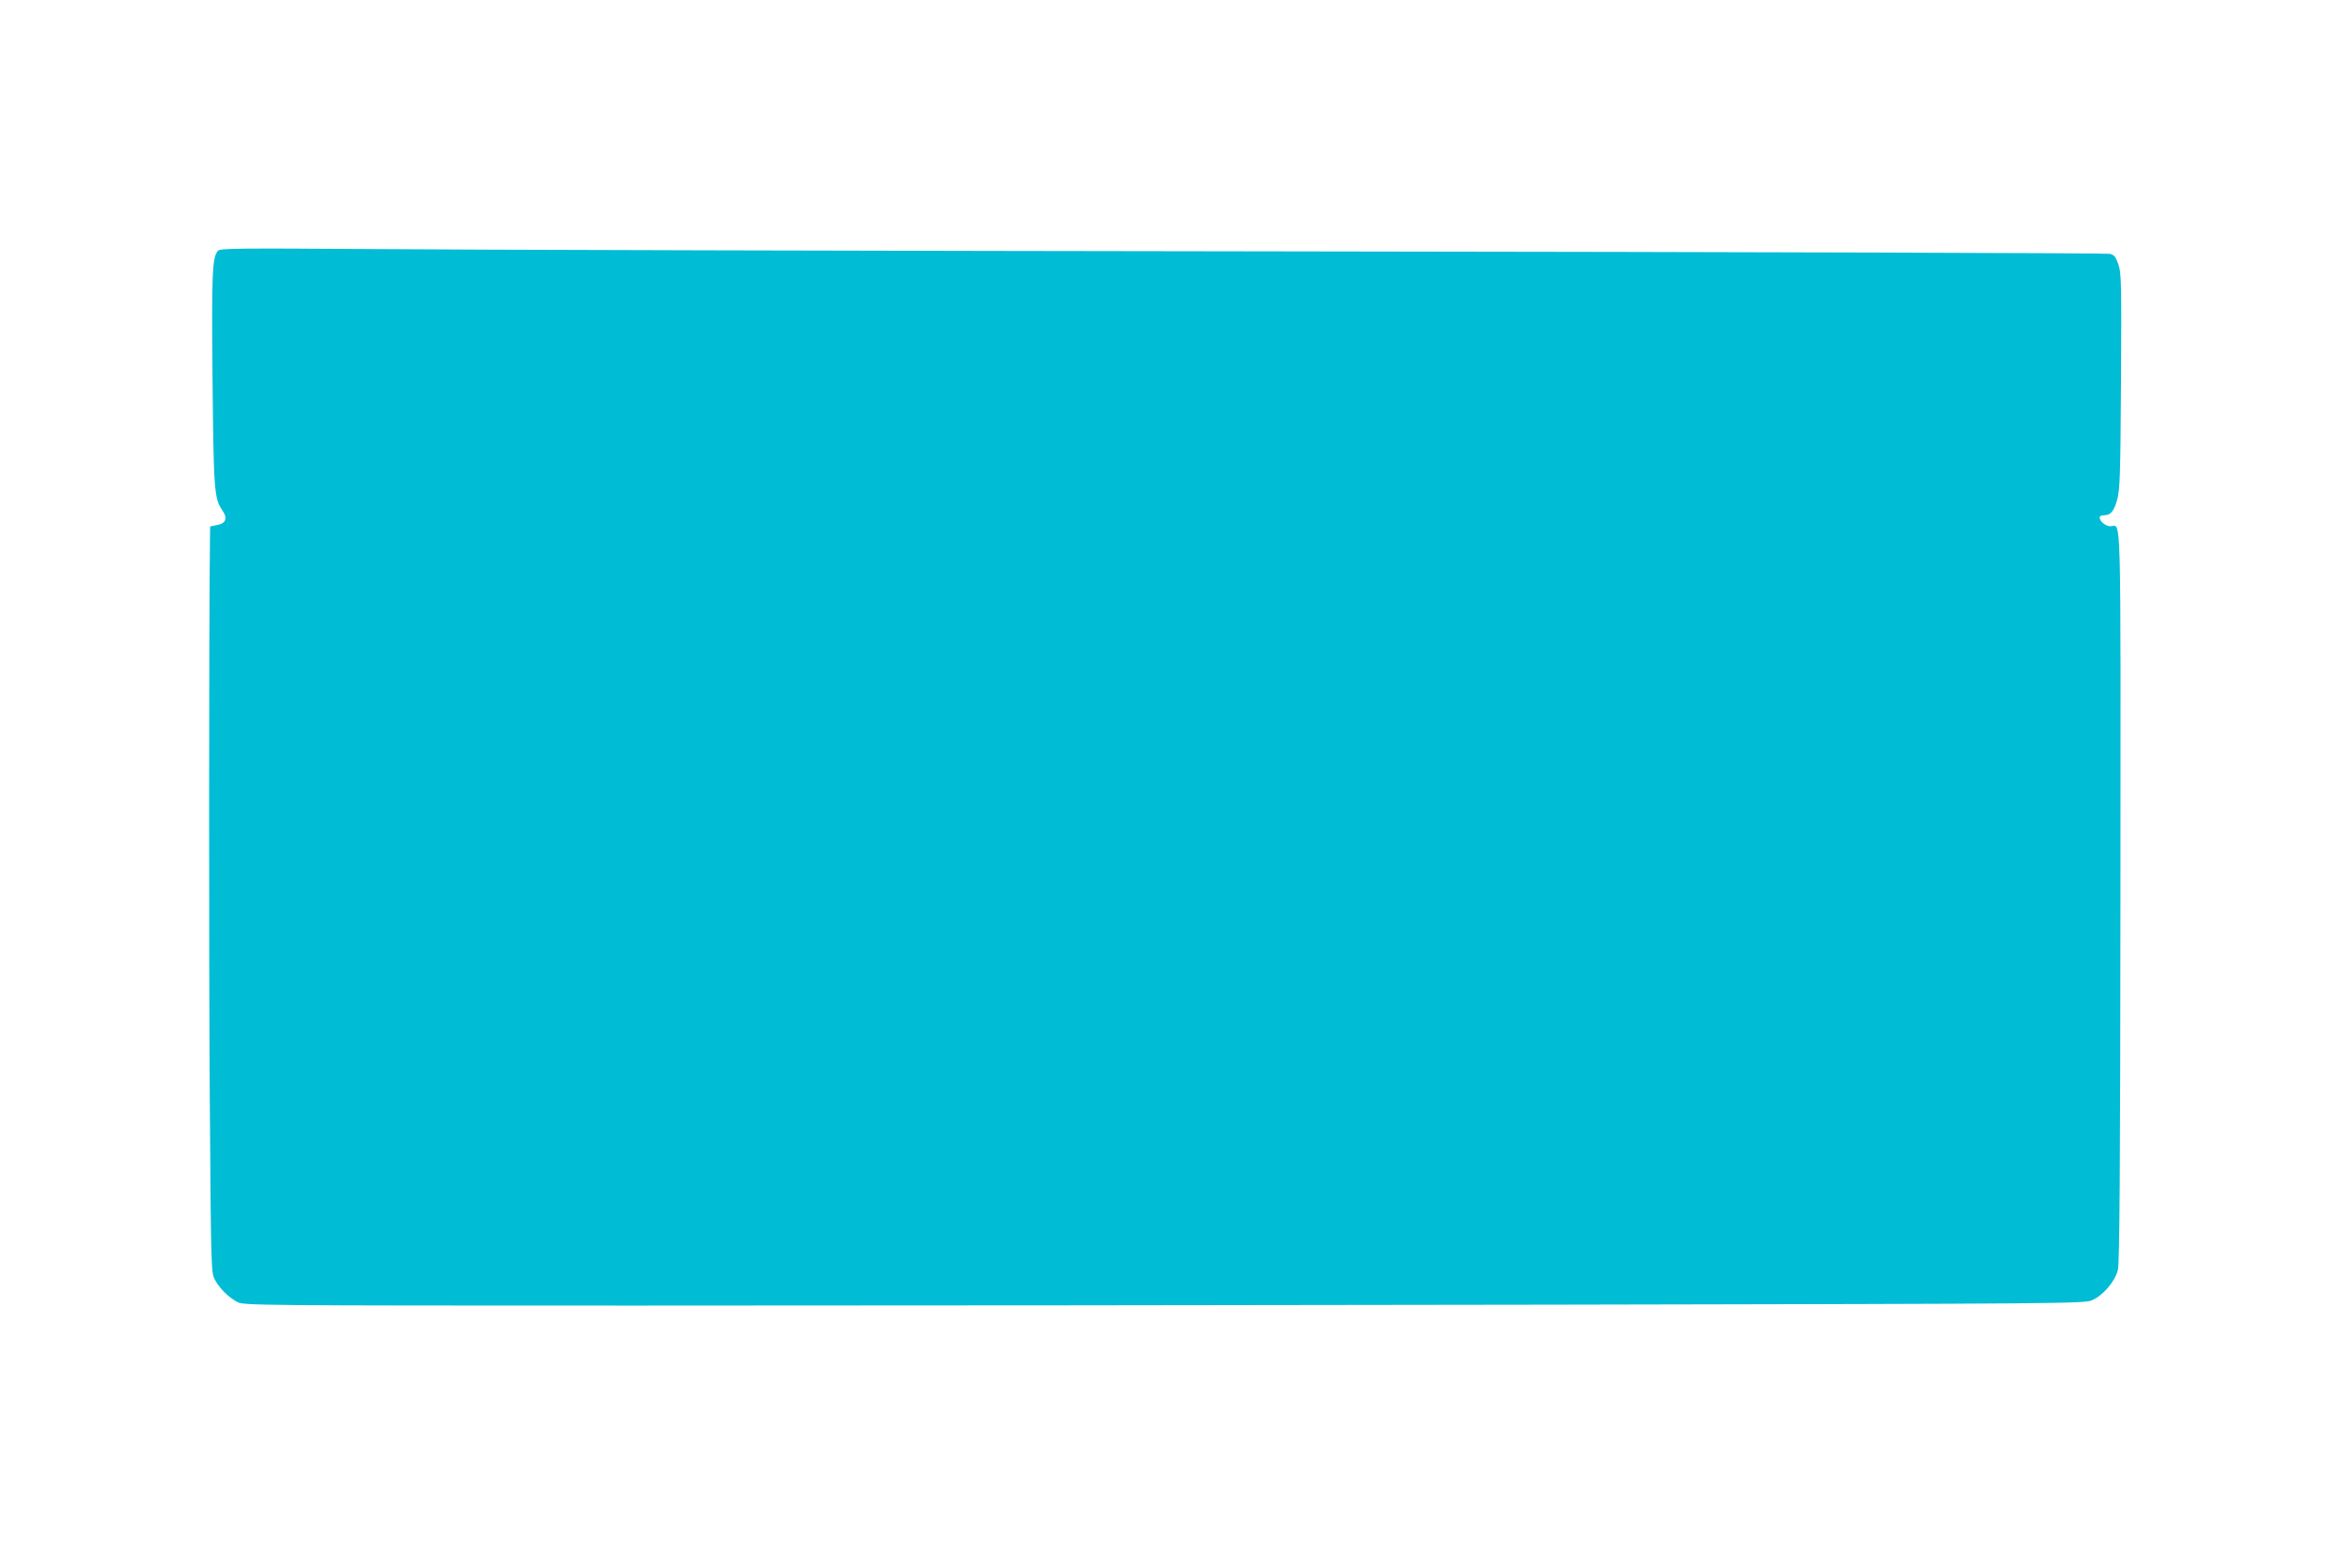
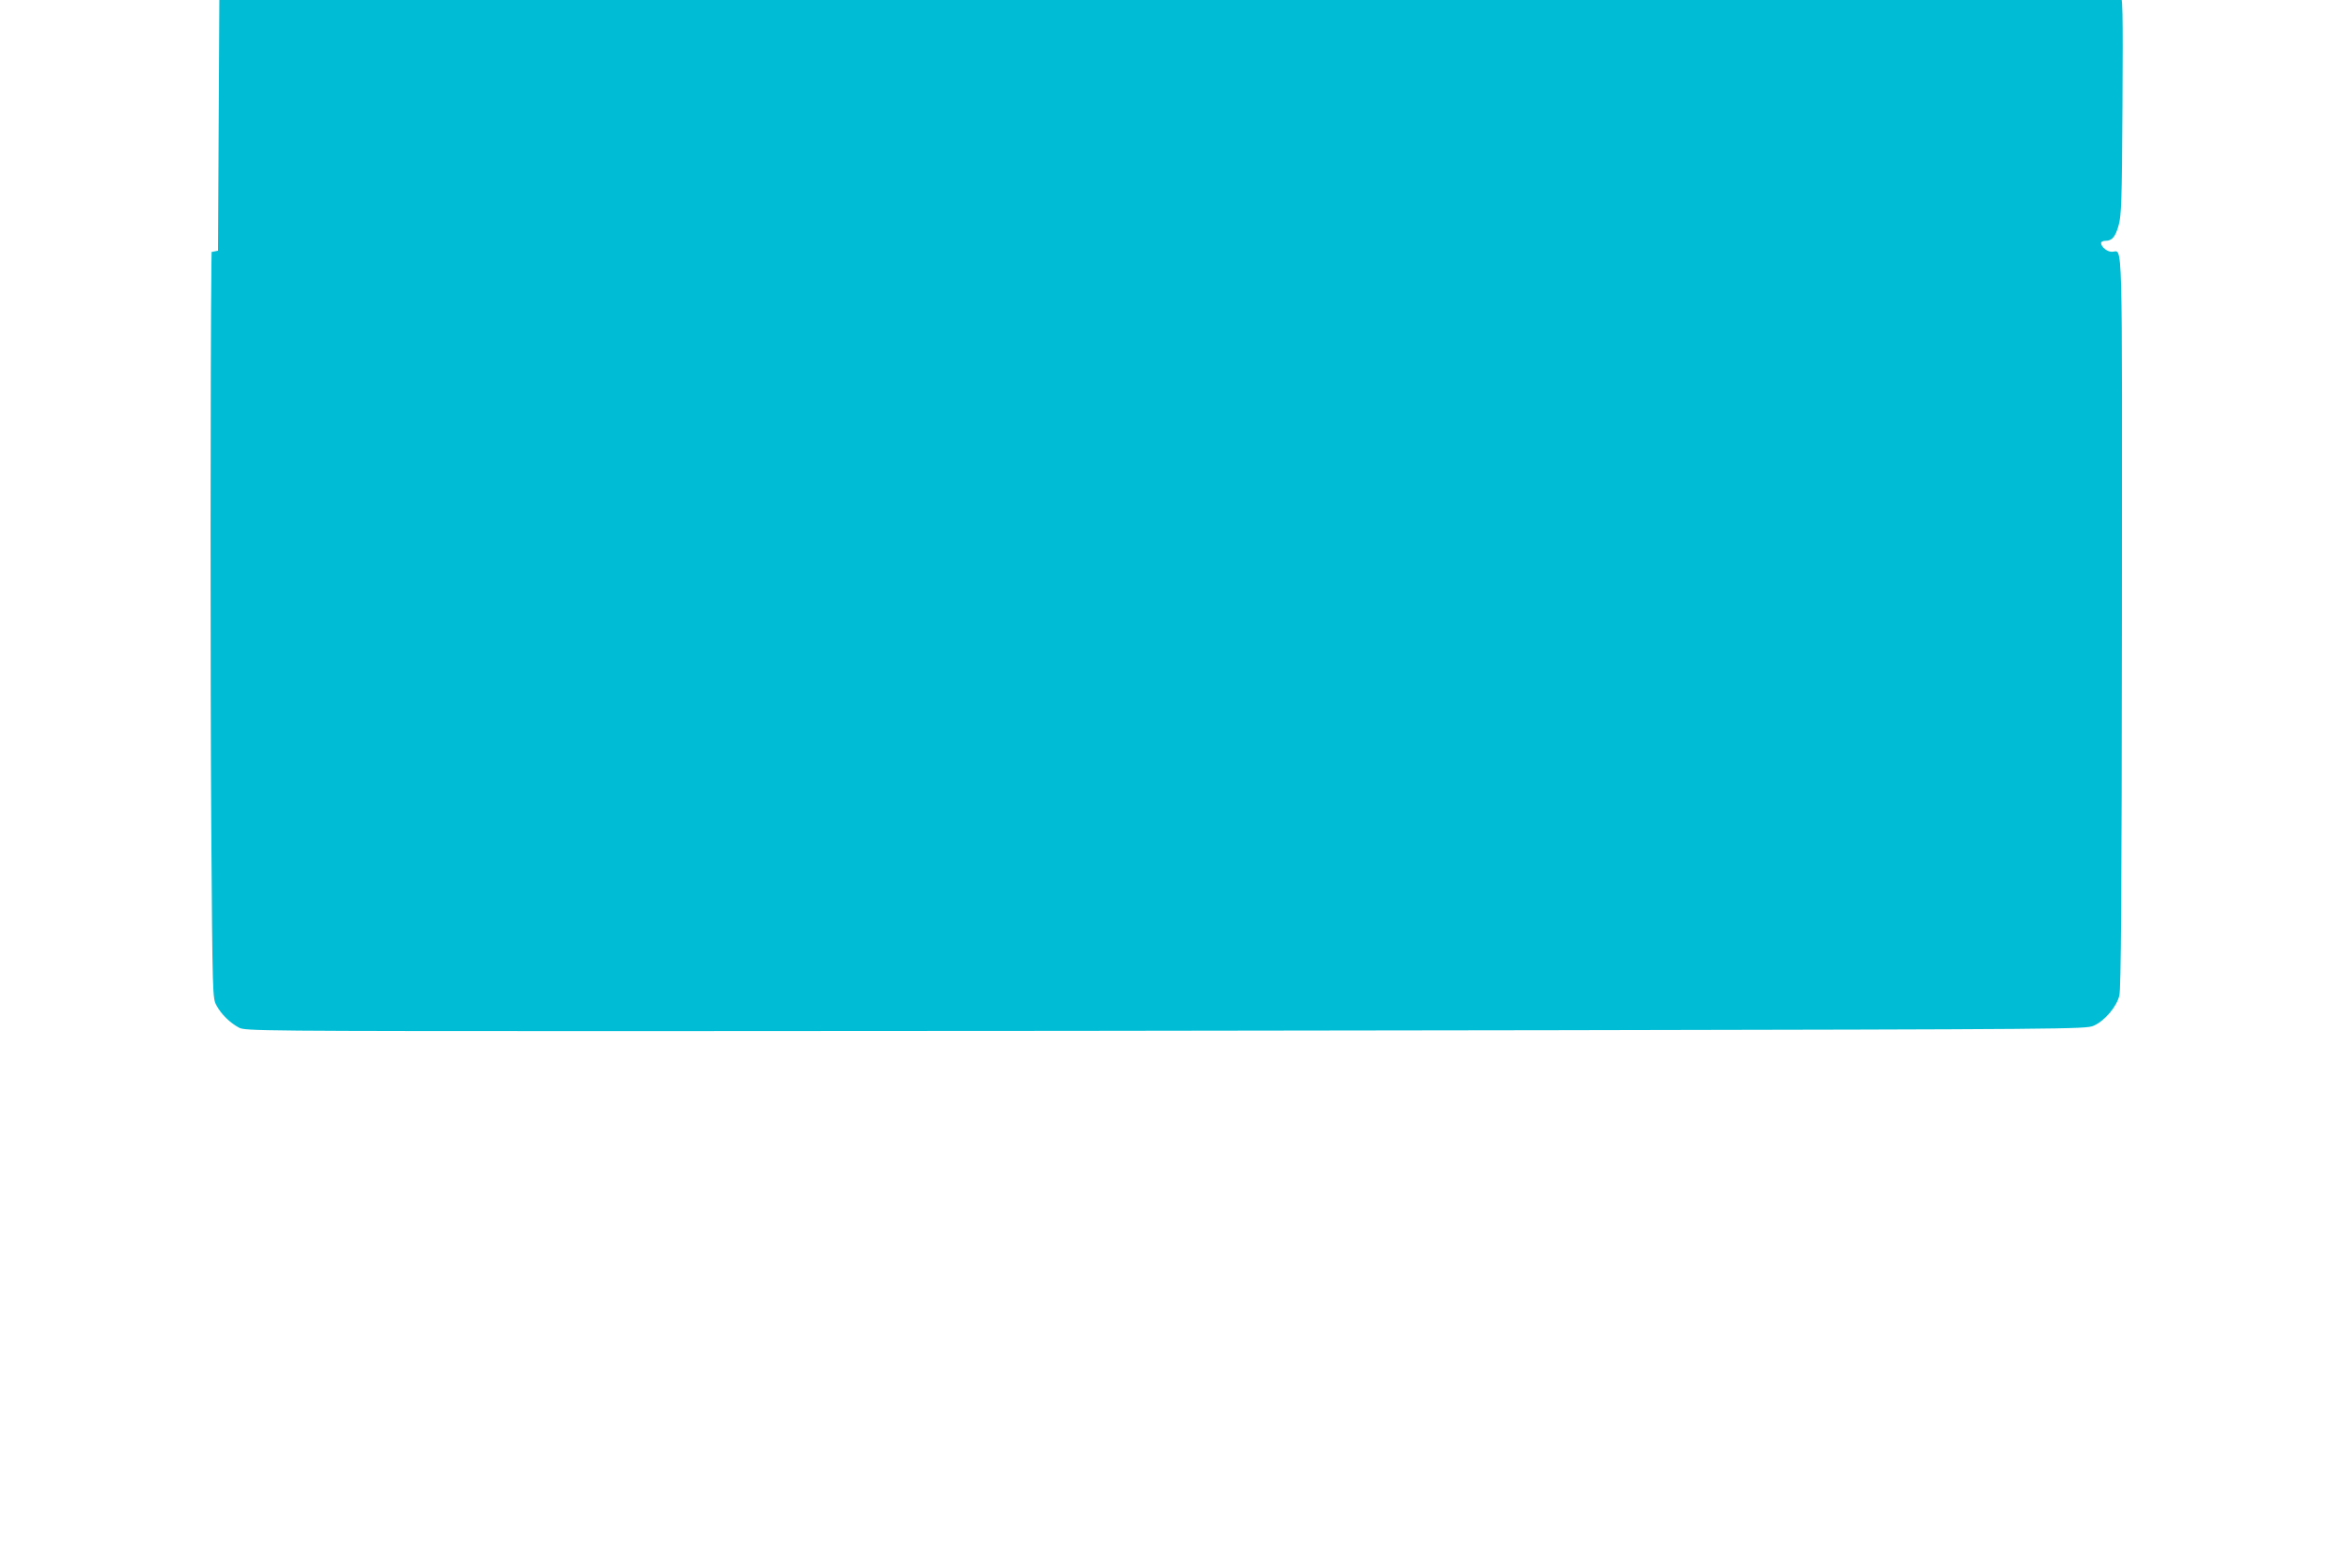
<svg xmlns="http://www.w3.org/2000/svg" version="1.0" width="1280pt" height="858pt" viewBox="0 0 1280 858" preserveAspectRatio="xMidYMid meet">
  <g transform="translate(0,858) scale(0.1,-0.1)" fill="#00bcd4" stroke="none">
-     <path d="M1193 7208 c-32 -38 -35 -118 -30 -697 6 -610 9 -658 53 -723 32 -45 21 -73 -31 -82 l-35 -7 -1 -72 c-6 -516 -6 -2314 -1 -3057 7 -952 7 -955 29 -995 25 -47 74 -95 123 -121 34 -18 107 -19 2175 -19 1177 0 3443 2 5035 5 2795 5 2896 6 2938 24 61 26 127 104 142 166 9 39 13 523 14 2051 1 2187 6 2018 -55 2019 -26 0 -59 27 -59 48 0 7 10 12 23 12 37 0 55 21 73 85 15 53 18 131 21 650 3 541 2 594 -15 640 -14 40 -22 50 -47 56 -16 4 -1981 10 -4365 13 -2384 3 -4704 9 -5155 13 -714 5 -822 4 -832 -9z" />
+     <path d="M1193 7208 l-35 -7 -1 -72 c-6 -516 -6 -2314 -1 -3057 7 -952 7 -955 29 -995 25 -47 74 -95 123 -121 34 -18 107 -19 2175 -19 1177 0 3443 2 5035 5 2795 5 2896 6 2938 24 61 26 127 104 142 166 9 39 13 523 14 2051 1 2187 6 2018 -55 2019 -26 0 -59 27 -59 48 0 7 10 12 23 12 37 0 55 21 73 85 15 53 18 131 21 650 3 541 2 594 -15 640 -14 40 -22 50 -47 56 -16 4 -1981 10 -4365 13 -2384 3 -4704 9 -5155 13 -714 5 -822 4 -832 -9z" />
  </g>
</svg>